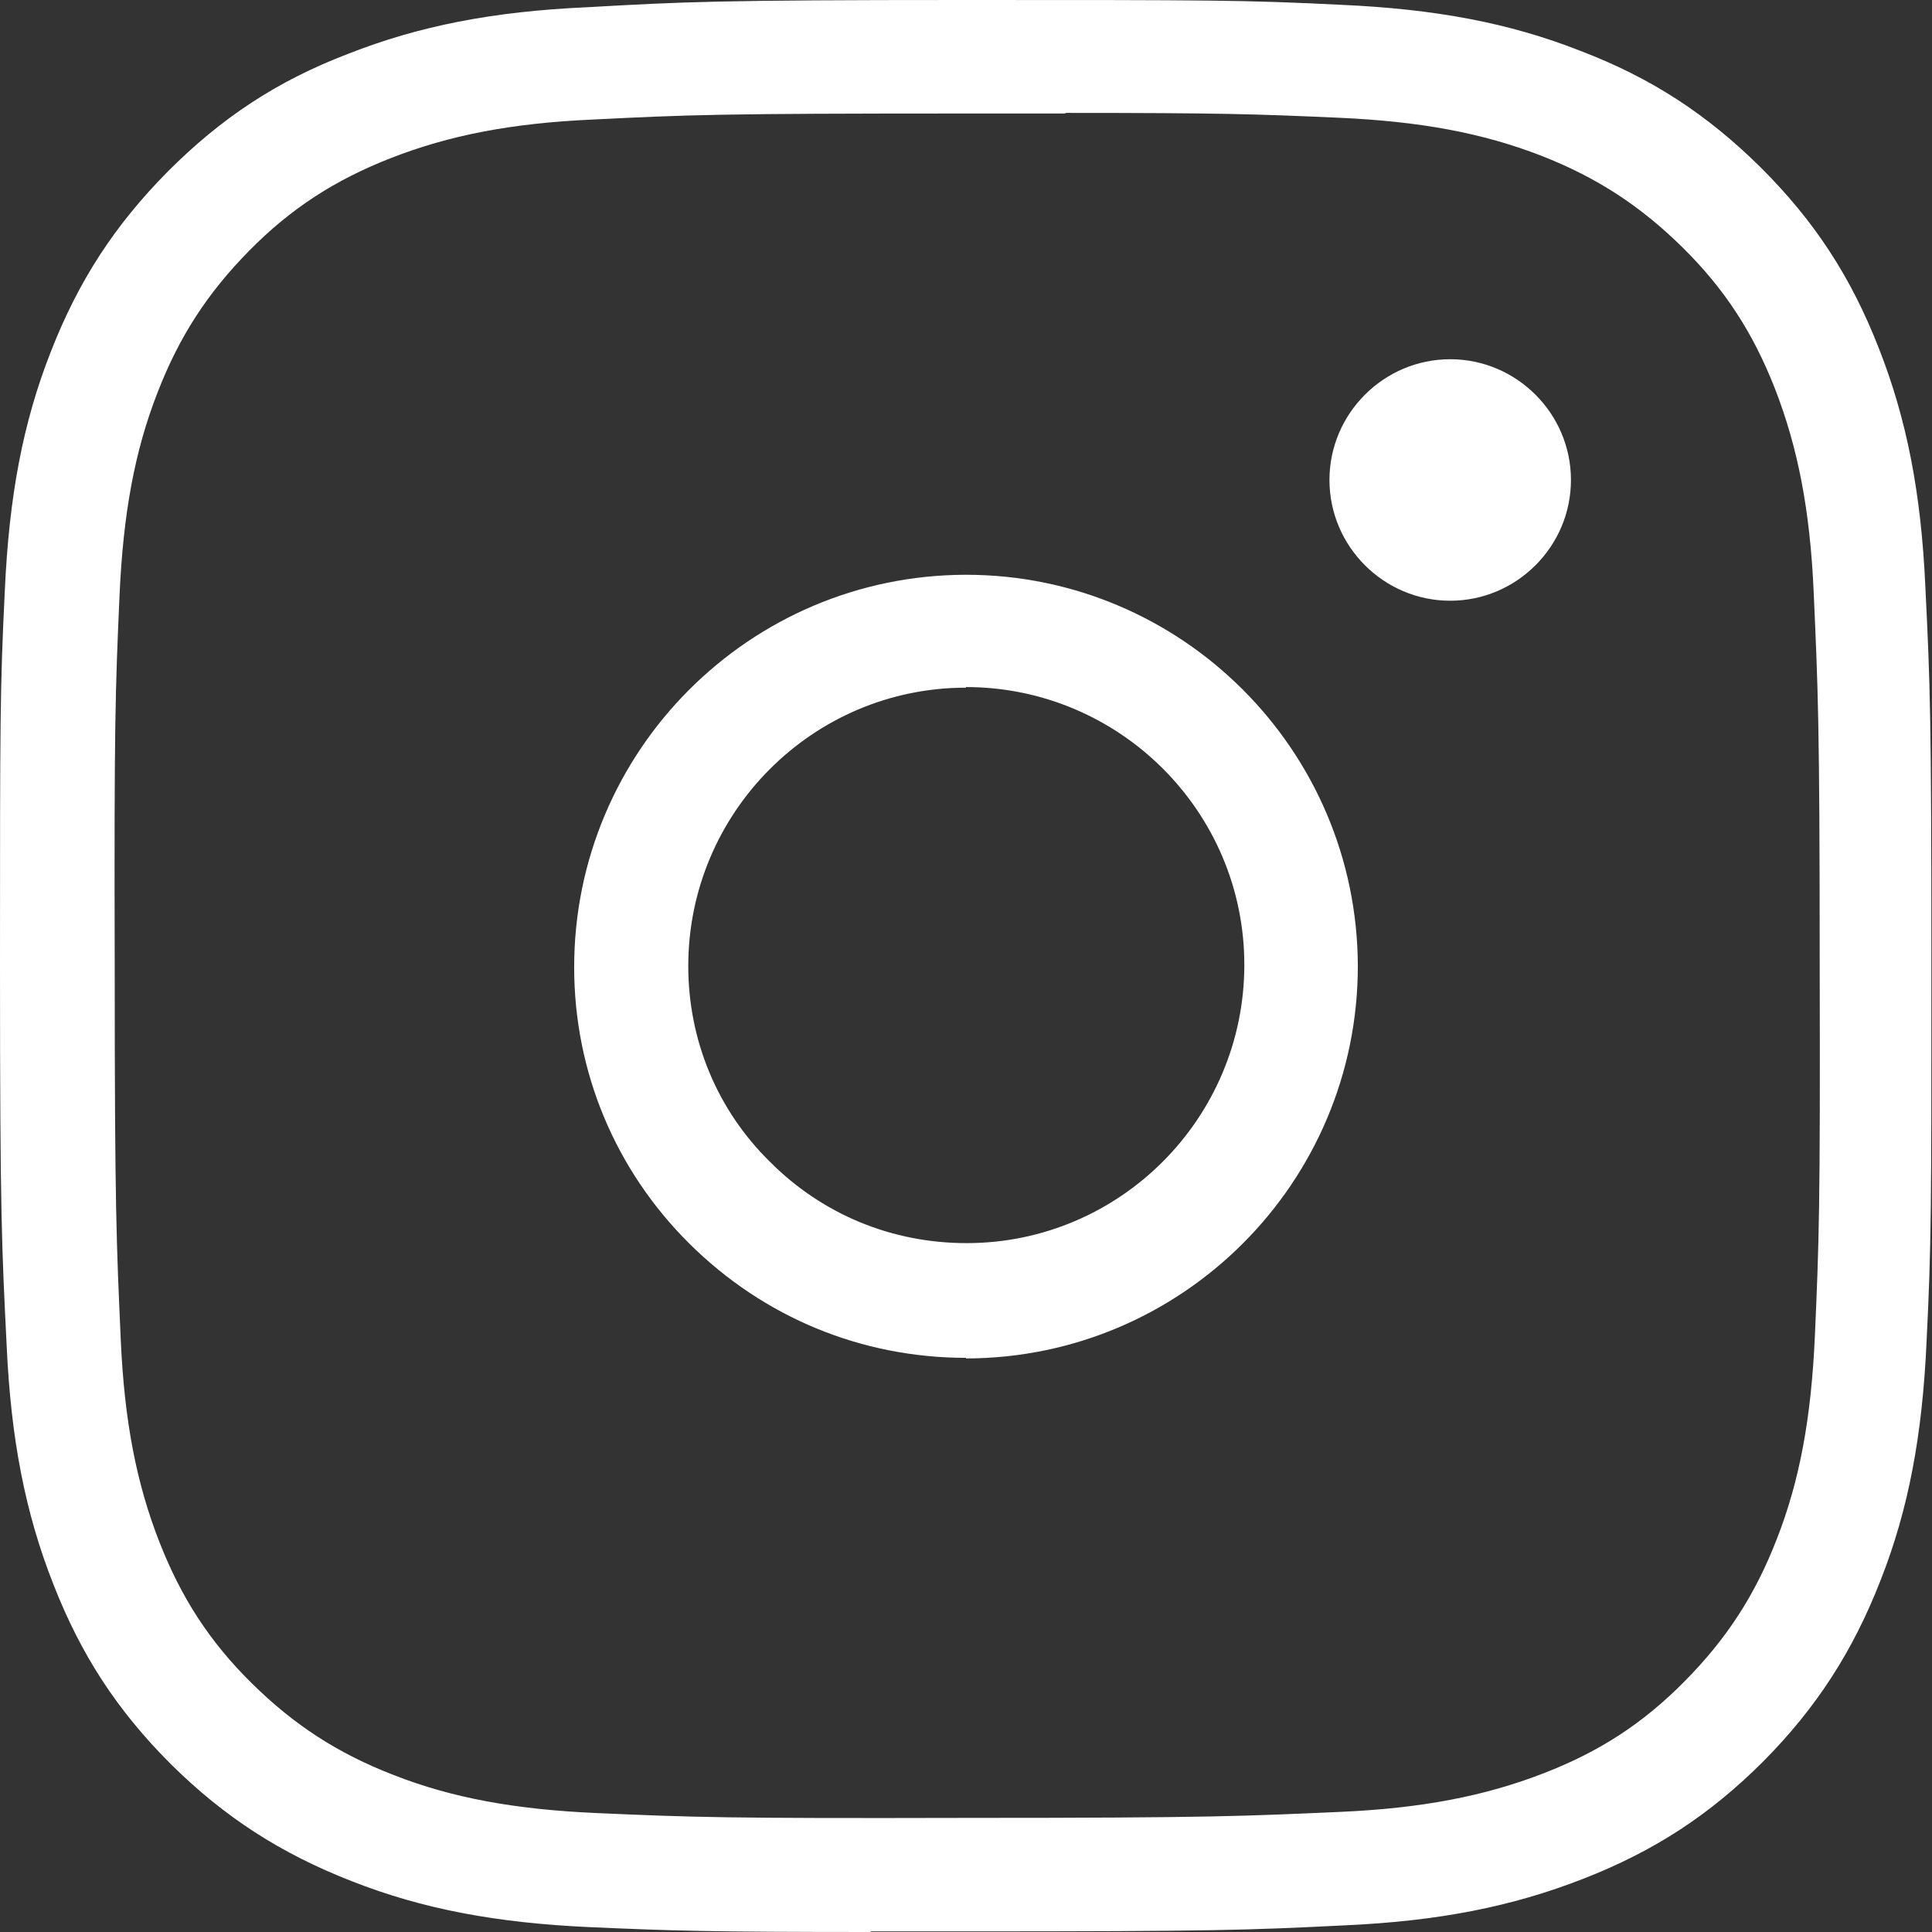
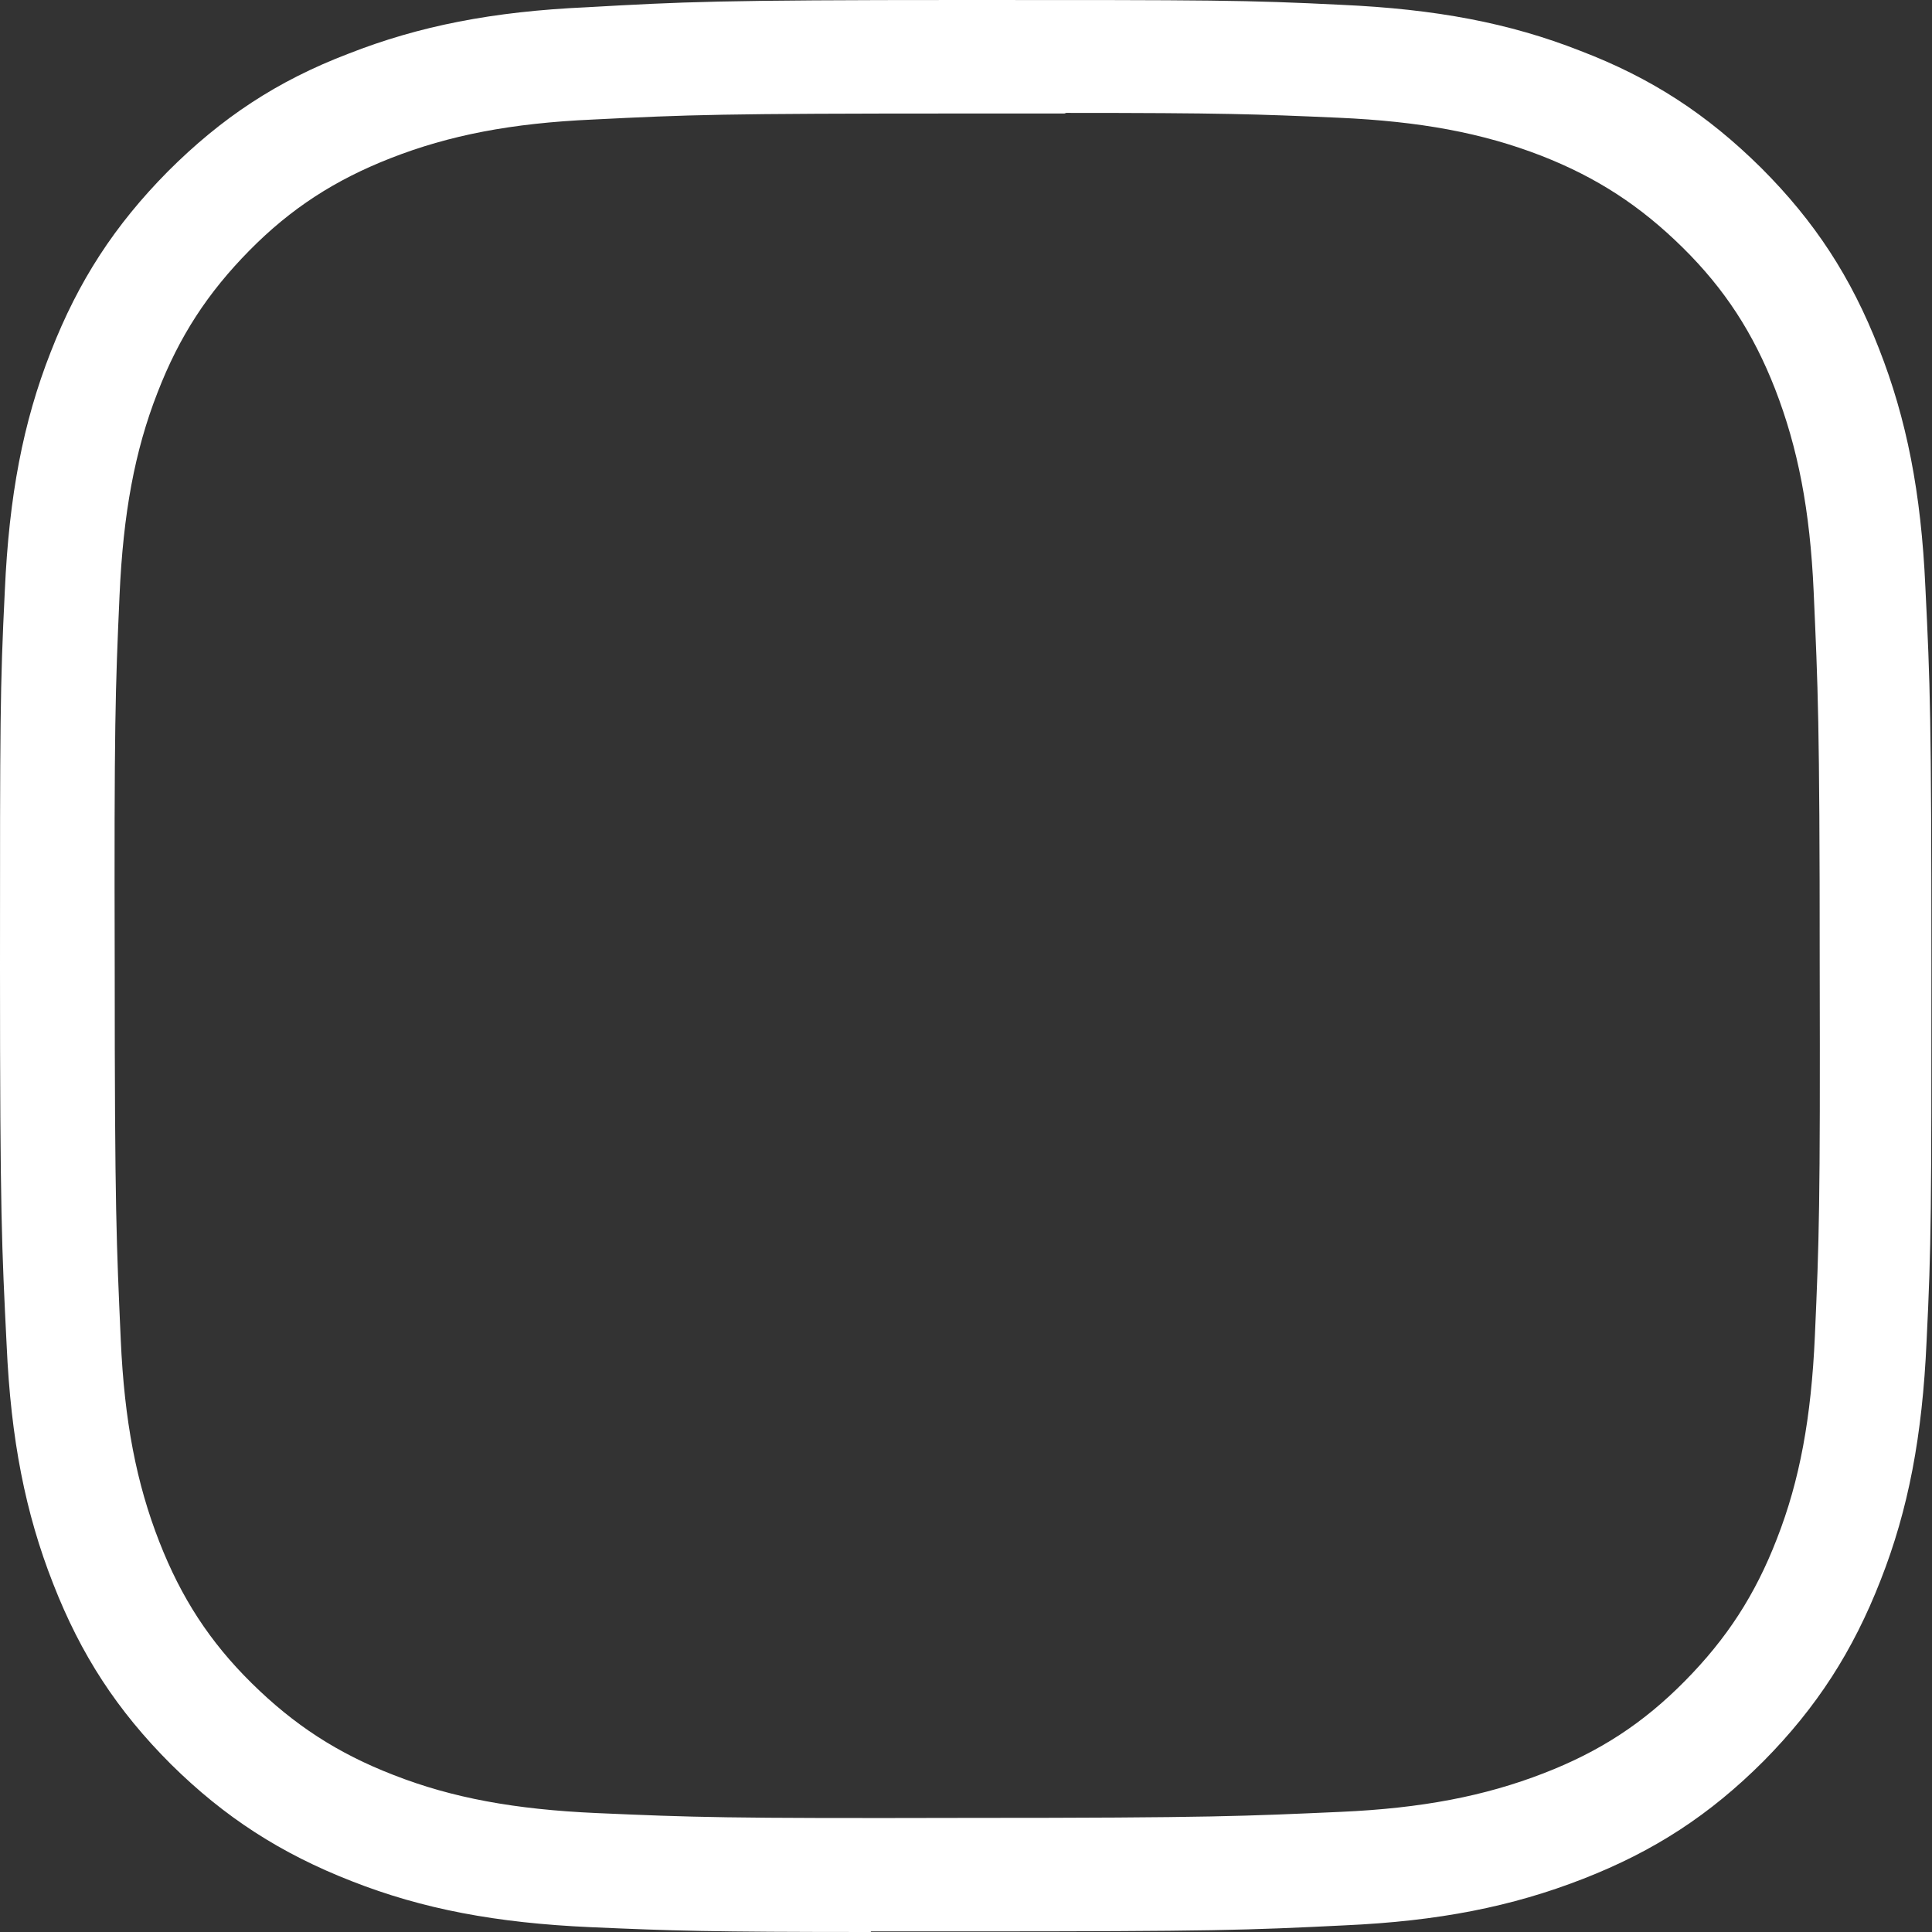
<svg xmlns="http://www.w3.org/2000/svg" id="design" viewBox="0 0 32 32">
  <rect x="0" y="0" width="32" height="32" fill="#333333" stroke="none" />
  <defs>
    <style>      .cls-1 {        fill: #fff;        stroke-width: 0px;      }    </style>
  </defs>
  <path class="cls-1" d="M14.43,32c-2.69,0-3.28-.02-4.65-.08-1.56-.07-2.78-.3-3.95-.76-1.18-.46-2.11-1.06-3-1.94-.89-.89-1.49-1.81-1.95-2.99-.46-1.17-.7-2.39-.77-3.95C.03,20.67,0,20.13,0,16.03c0-4.09,0-4.63.08-6.25.07-1.56.3-2.78.76-3.95.46-1.18,1.06-2.1,1.94-2.99.89-.89,1.81-1.5,2.99-1.95,1.17-.46,2.39-.7,3.95-.77h0C11.32.03,11.86,0,15.97,0c4.11,0,4.65,0,6.25.08,1.56.07,2.78.3,3.95.76,1.18.45,2.1,1.05,3,1.94.89.89,1.49,1.81,1.95,2.99.46,1.17.7,2.39.77,3.95.08,1.62.1,2.16.1,6.25,0,4.08,0,4.62-.08,6.25-.07,1.56-.3,2.78-.76,3.95-.46,1.18-1.06,2.11-1.94,3-.89.89-1.81,1.49-2.99,1.95-1.18.46-2.39.7-3.95.77-1.62.08-2.16.1-6.25.1-.61,0-1.14,0-1.6,0ZM17.63,1.88c-.48,0-1.02,0-1.65,0-4.08,0-4.56.02-6.16.1h0c-1.35.06-2.38.26-3.35.64-.92.36-1.65.83-2.34,1.53-.69.7-1.16,1.42-1.52,2.35-.38.97-.57,2.01-.63,3.36-.07,1.58-.09,2.11-.08,6.16,0,4.06.03,4.58.1,6.17.06,1.35.26,2.38.64,3.35.36.92.83,1.65,1.53,2.34.7.69,1.42,1.16,2.35,1.52.97.38,2.01.57,3.36.63,1.61.07,2.09.09,6.16.08,4.06,0,4.58-.03,6.17-.1,1.34-.06,2.38-.26,3.36-.64.93-.36,1.65-.83,2.34-1.53.69-.7,1.16-1.42,1.52-2.35.38-.97.57-2.01.63-3.36.07-1.59.09-2.12.08-6.17,0-4.04-.03-4.57-.1-6.16-.06-1.35-.26-2.38-.64-3.36-.36-.92-.83-1.65-1.53-2.34-.7-.69-1.42-1.16-2.34-1.52-.98-.38-2.01-.57-3.36-.63-1.36-.06-1.91-.08-4.51-.08Z" />
-   <path class="cls-1" d="M22.02,7.95c0,1.1.9,2,2,2,1.1,0,2-.9,2-2,0-1.1-.9-2-2-2-1.1,0-2,.9-2,2" />
-   <path class="cls-1" d="M16,22.49c-1.73,0-3.35-.67-4.58-1.89-1.23-1.22-1.91-2.85-1.91-4.58,0-3.58,2.9-6.49,6.48-6.5h.01c3.57,0,6.48,2.9,6.49,6.48,0,3.58-2.9,6.49-6.48,6.5h-.01ZM16,11.39h0c-2.54,0-4.6,2.07-4.6,4.61,0,1.23.48,2.39,1.36,3.25.87.87,2.02,1.34,3.25,1.34h0c2.54,0,4.6-2.07,4.6-4.61,0-2.54-2.07-4.6-4.61-4.6Z" />
</svg>